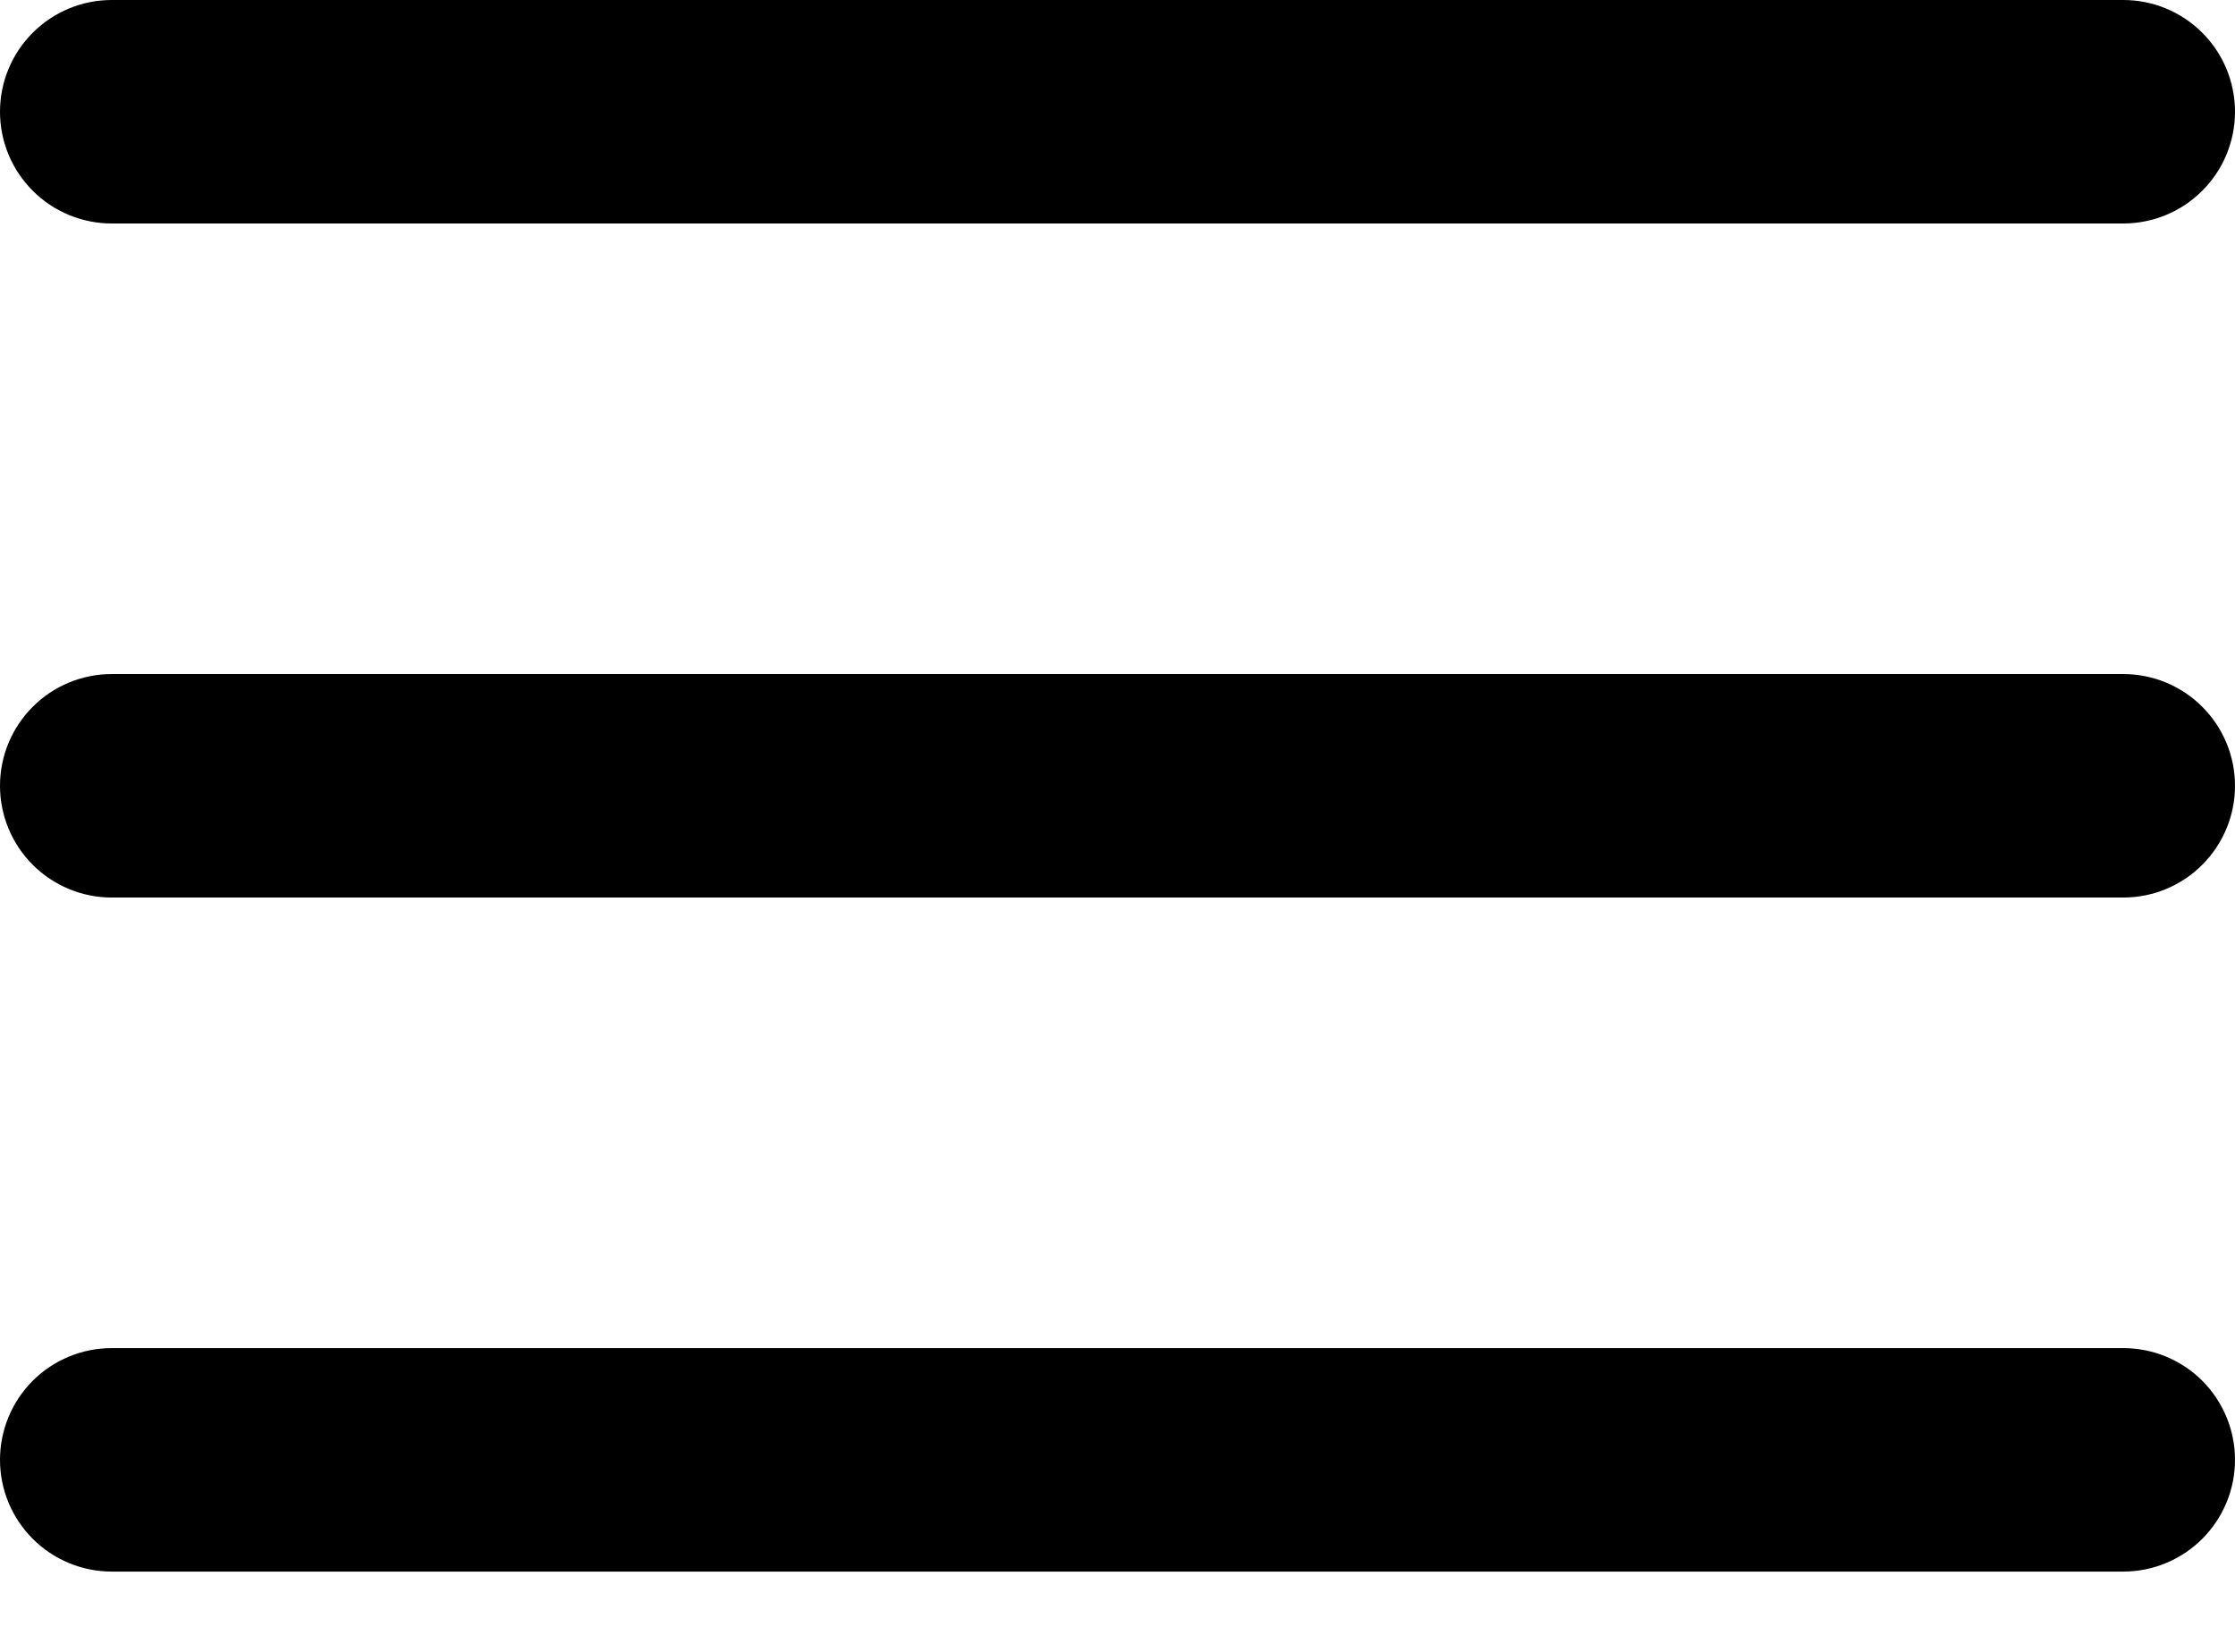
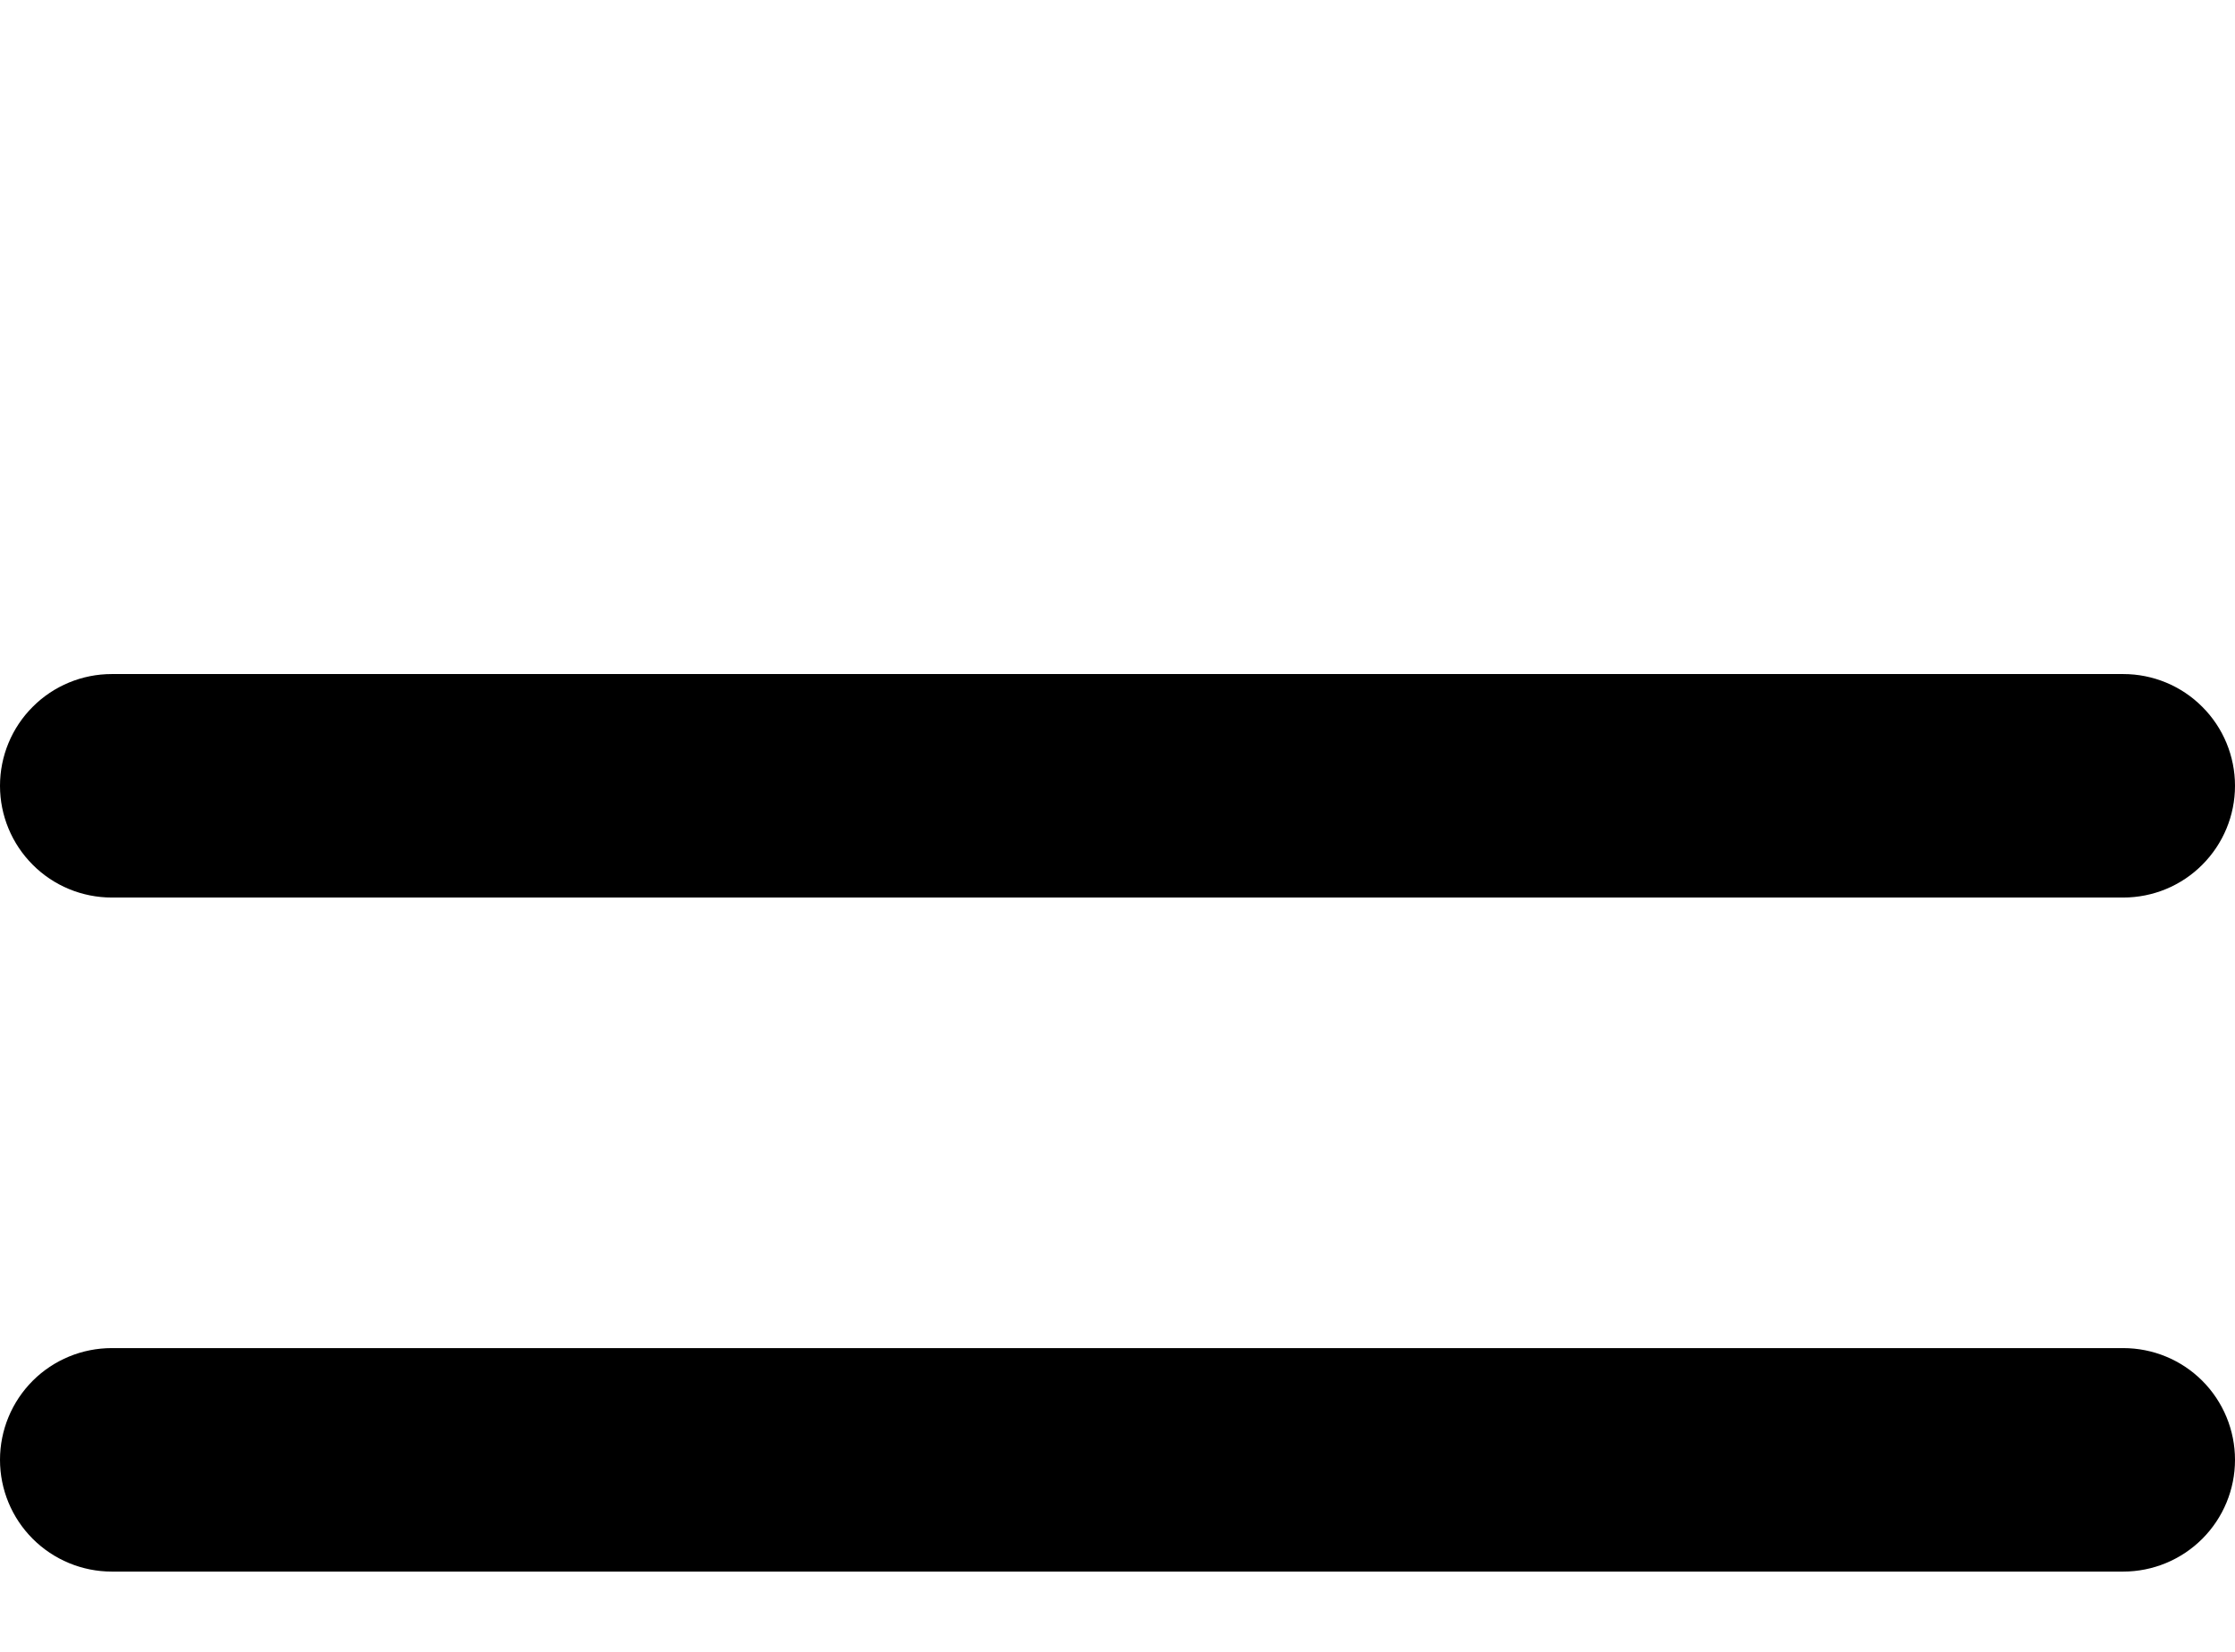
<svg xmlns="http://www.w3.org/2000/svg" width="23" height="17" viewBox="0 0 23 17" fill="none">
-   <path d="M0 1.15C0 0.845 0.121 0.552 0.337 0.337C0.552 0.121 0.845 0 1.15 0H21.85C22.155 0 22.448 0.121 22.663 0.337C22.879 0.552 23 0.845 23 1.15C23 1.455 22.879 1.748 22.663 1.963C22.448 2.179 22.155 2.3 21.85 2.3H1.15C0.845 2.3 0.552 2.179 0.337 1.963C0.121 1.748 0 1.455 0 1.15Z" fill="black" />
  <path d="M0 8.087C0 7.782 0.121 7.489 0.337 7.274C0.552 7.058 0.845 6.937 1.15 6.937H21.85C22.155 6.937 22.448 7.058 22.663 7.274C22.879 7.489 23 7.782 23 8.087C23 8.392 22.879 8.684 22.663 8.9C22.448 9.116 22.155 9.237 21.85 9.237H1.15C0.845 9.237 0.552 9.116 0.337 8.9C0.121 8.684 0 8.392 0 8.087Z" fill="black" />
  <path d="M1.15 13.874C0.845 13.874 0.552 13.995 0.337 14.21C0.121 14.426 0 14.719 0 15.024C0 15.329 0.121 15.621 0.337 15.837C0.552 16.052 0.845 16.174 1.15 16.174H21.85C22.155 16.174 22.448 16.052 22.663 15.837C22.879 15.621 23 15.329 23 15.024C23 14.719 22.879 14.426 22.663 14.21C22.448 13.995 22.155 13.874 21.85 13.874H1.15Z" fill="black" />
</svg>